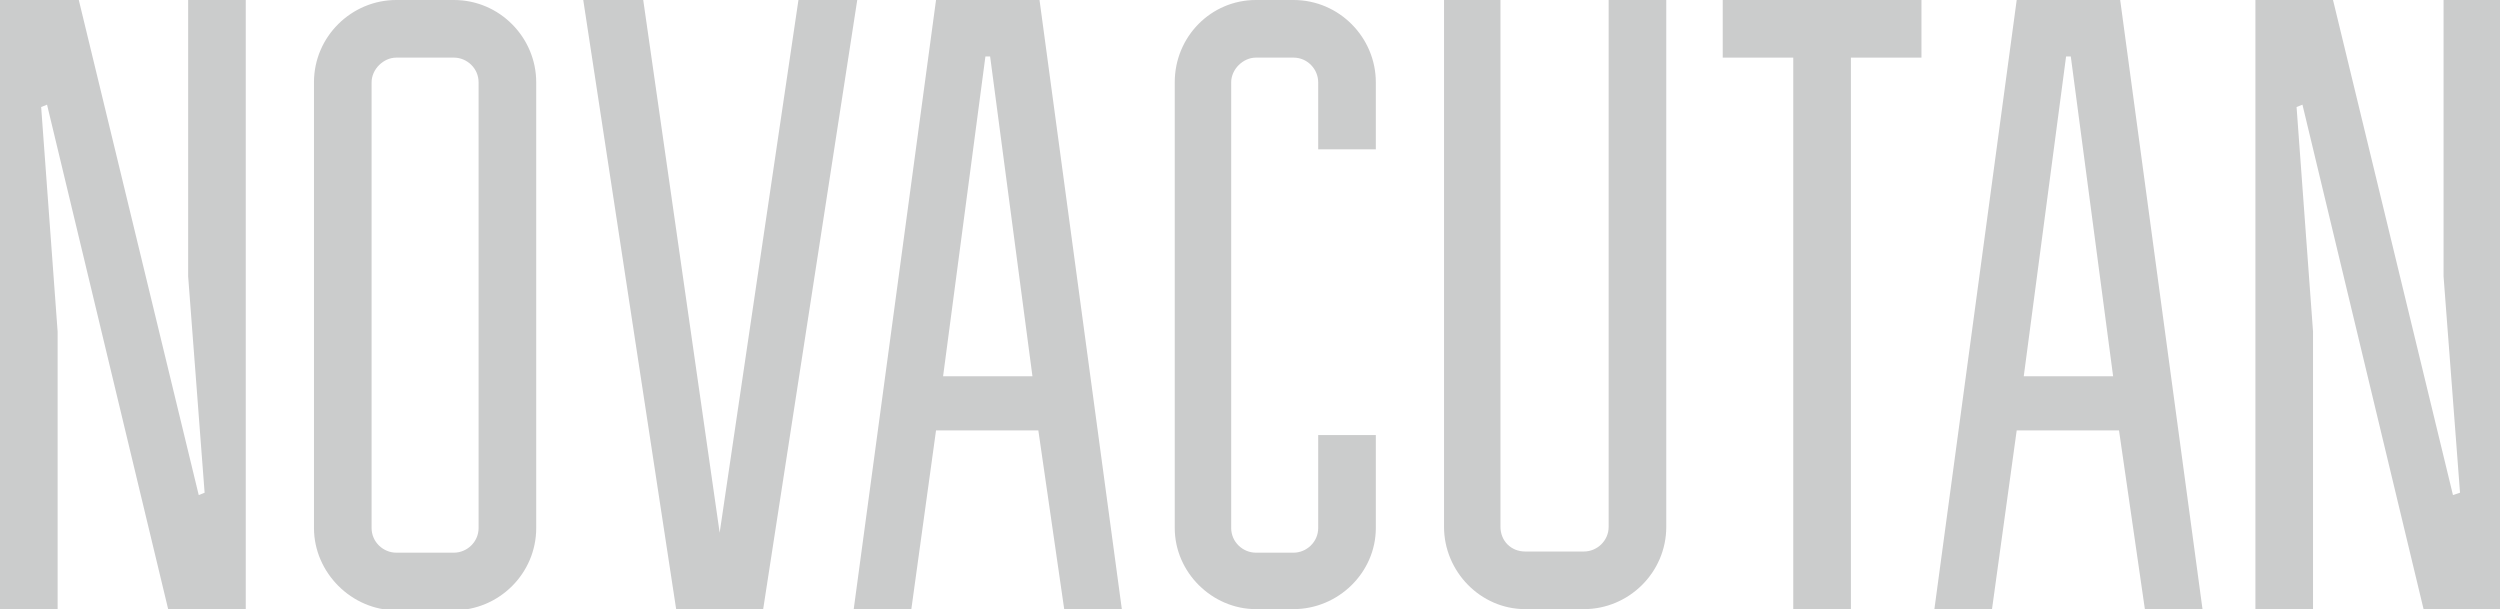
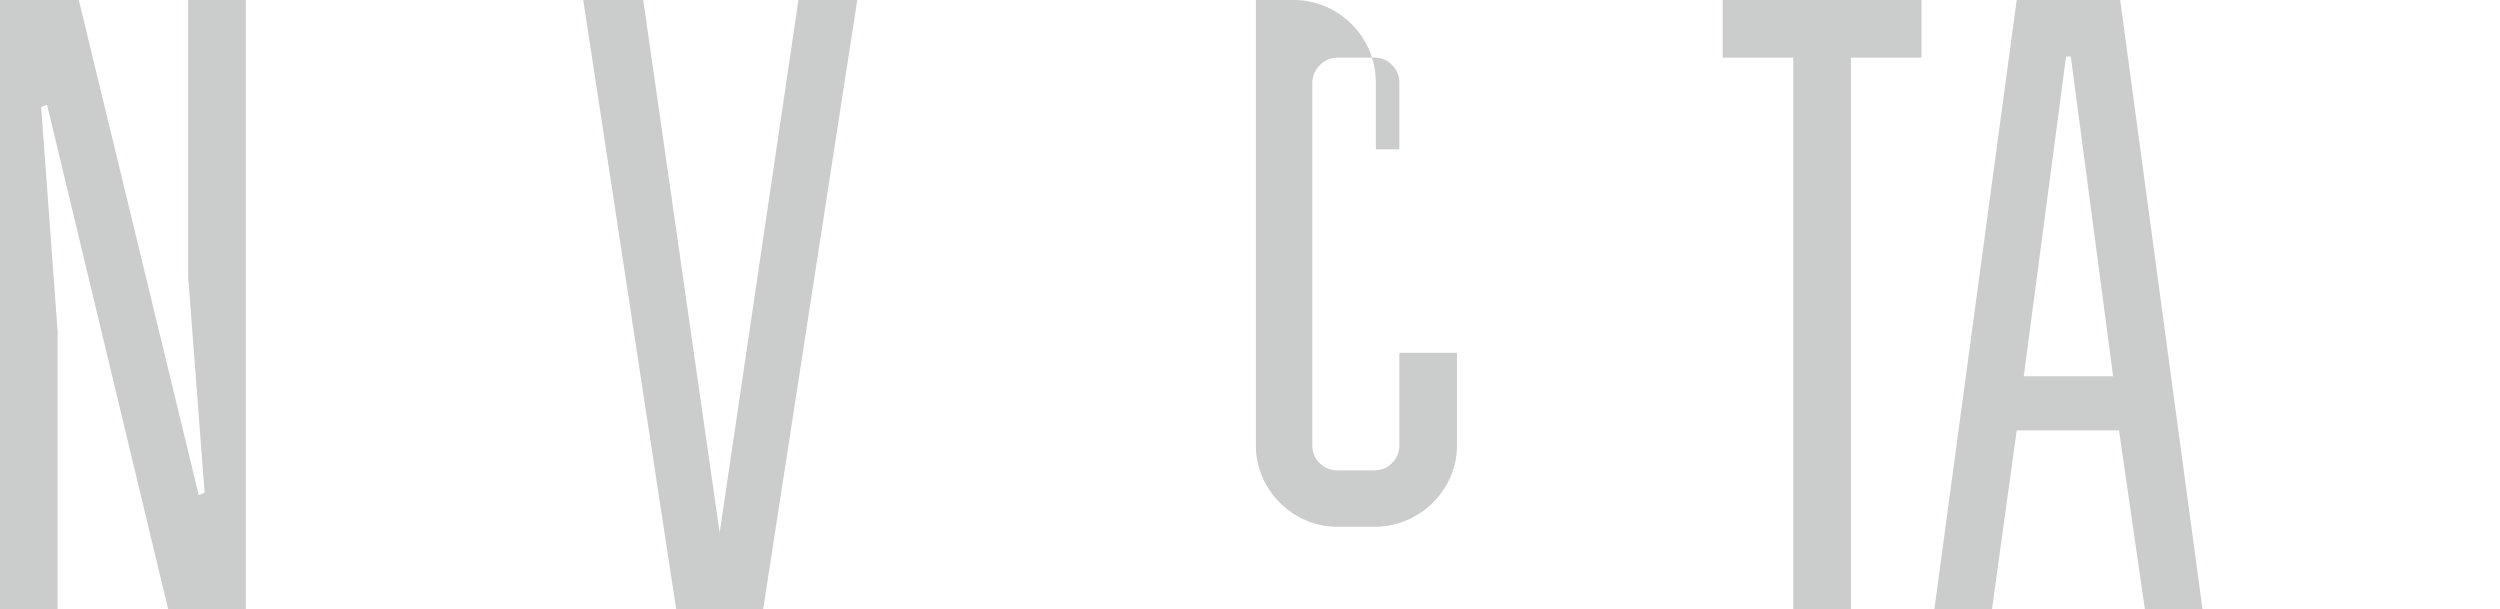
<svg xmlns="http://www.w3.org/2000/svg" xmlns:xlink="http://www.w3.org/1999/xlink" version="1.1" id="Слой_1" x="0px" y="0px" viewBox="0 0 212.6 51.8" style="enable-background:new 0 0 212.6 51.8;" xml:space="preserve">
  <style type="text/css">
	.st0{clip-path:url(#SVGID_2_);}
	.st1{opacity:0.31;clip-path:url(#SVGID_4_);}
	.st2{clip-path:url(#SVGID_6_);fill:#58595B;}
</style>
  <g>
    <defs>
      <rect id="SVGID_1_" width="212.6" height="51.8" />
    </defs>
    <clipPath id="SVGID_2_">
      <use xlink:href="#SVGID_1_" style="overflow:visible;" />
    </clipPath>
    <g class="st0">
      <defs>
        <rect id="SVGID_3_" y="0" width="212.6" height="51.8" />
      </defs>
      <clipPath id="SVGID_4_">
        <use xlink:href="#SVGID_3_" style="overflow:visible;" />
      </clipPath>
      <g class="st1">
        <g>
          <defs>
            <rect id="SVGID_5_" x="-17" y="-13" width="246.6" height="65.8" />
          </defs>
          <clipPath id="SVGID_6_">
            <use xlink:href="#SVGID_5_" style="overflow:visible;" />
          </clipPath>
          <polygon class="st2" points="16.9,42.1 6.7,0 0,0 0,51.8 4.9,51.8 4.9,28.2 3.5,9.1 4,8.9 14.3,51.8 20.9,51.8 20.9,0 16,0       16,23.5 17.4,41.9     " />
-           <path class="st2" d="M40.7,7v37.9c0,1.2-1,2.1-2.1,2.1h-4.9c-1.1,0-2.1-0.9-2.1-2.1V7c0-1.1,1-2.1,2.1-2.1h4.9      C39.7,4.9,40.7,5.8,40.7,7 M45.6,7c0-3.8-3.1-7-7-7h-4.9c-3.8,0-7,3.1-7,7v37.9c0,3.8,3.2,7,7,7h4.9c3.8,0,7-3.1,7-7V7z" />
          <polygon class="st2" points="67.9,0 61.2,45.3 54.7,0 49.6,0 57.5,51.8 64.9,51.8 72.9,0     " />
-           <path class="st2" d="M77.5,51.8l2.1-15.2h8.7l2.2,15.2h4.9L88.4,0h-8.8l-7,51.8H77.5z M84.2,4.8L87.8,32h-7.6l3.6-27.2H84.2z" />
-           <path class="st2" d="M112.1,12.7h4.9V7c0-3.8-3.1-7-7-7h-3.2c-3.8,0-6.9,3.1-6.9,7v37.9c0,3.8,3.2,6.9,6.9,6.9h3.2      c3.8,0,7-3.1,7-6.9v-7.9h-4.9v7.9c0,1.2-1,2.1-2.1,2.1h-3.2c-1.1,0-2.1-0.9-2.1-2.1V7c0-1.1,1-2.1,2.1-2.1h3.2      c1.2,0,2.1,1,2.1,2.1V12.7z" />
-           <path class="st2" d="M127.7,0h-4.9v44.8c0,3.8,3.1,7,6.9,7h5c3.8,0,7-3.1,7-7V0h-4.9v44.8c0,1.2-1,2.1-2.1,2.1h-5      c-1.2,0-2.1-0.9-2.1-2.1V0z" />
+           <path class="st2" d="M112.1,12.7h4.9V7c0-3.8-3.1-7-7-7h-3.2v37.9c0,3.8,3.2,6.9,6.9,6.9h3.2      c3.8,0,7-3.1,7-6.9v-7.9h-4.9v7.9c0,1.2-1,2.1-2.1,2.1h-3.2c-1.1,0-2.1-0.9-2.1-2.1V7c0-1.1,1-2.1,2.1-2.1h3.2      c1.2,0,2.1,1,2.1,2.1V12.7z" />
          <polygon class="st2" points="163.4,4.9 163.4,0 146.5,0 146.5,4.9 152.5,4.9 152.5,51.8 157.4,51.8 157.4,4.9     " />
          <path class="st2" d="M169.4,51.8l2.1-15.2h8.7l2.2,15.2h4.9l-7-51.8h-8.8l-7,51.8H169.4z M176.1,4.8l3.6,27.2h-7.6l3.6-27.2      H176.1z" />
-           <polygon class="st2" points="208.6,42.1 198.4,0 191.8,0 191.8,51.8 196.7,51.8 196.7,28.2 195.3,9.1 195.8,8.9 206.1,51.8       212.6,51.8 212.6,0 207.8,0 207.8,23.5 209.2,41.9     " />
        </g>
      </g>
    </g>
  </g>
</svg>